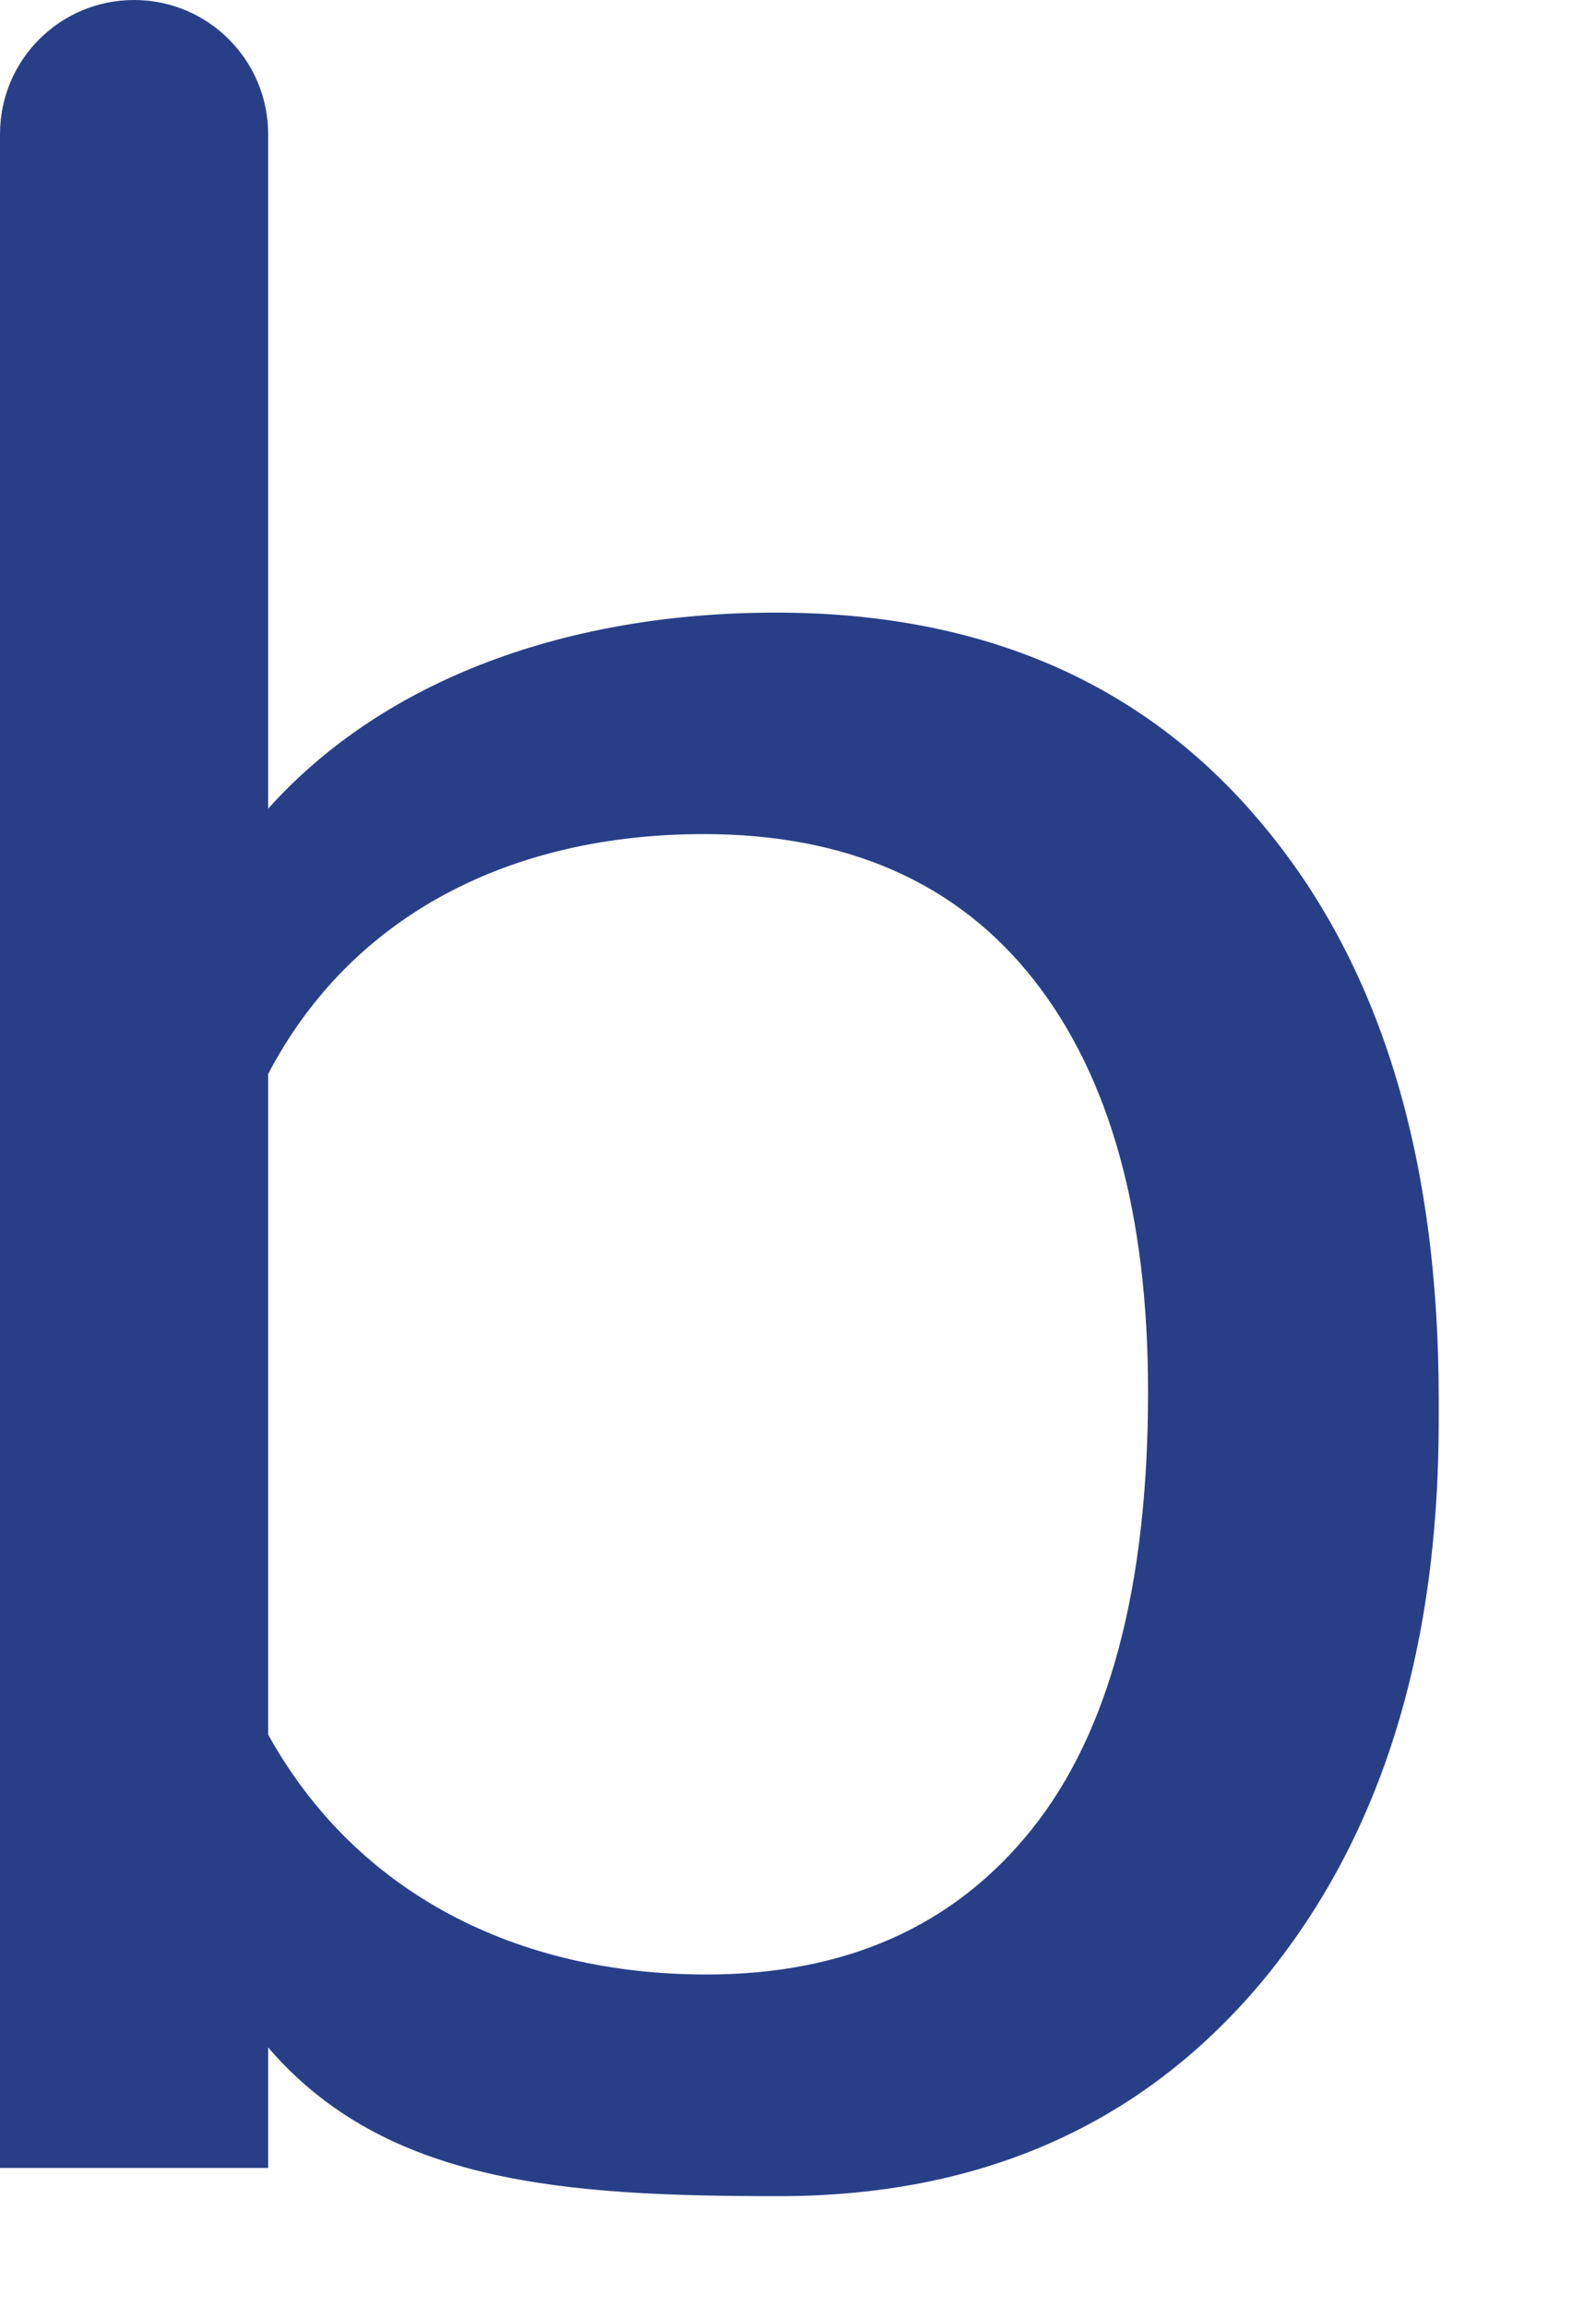
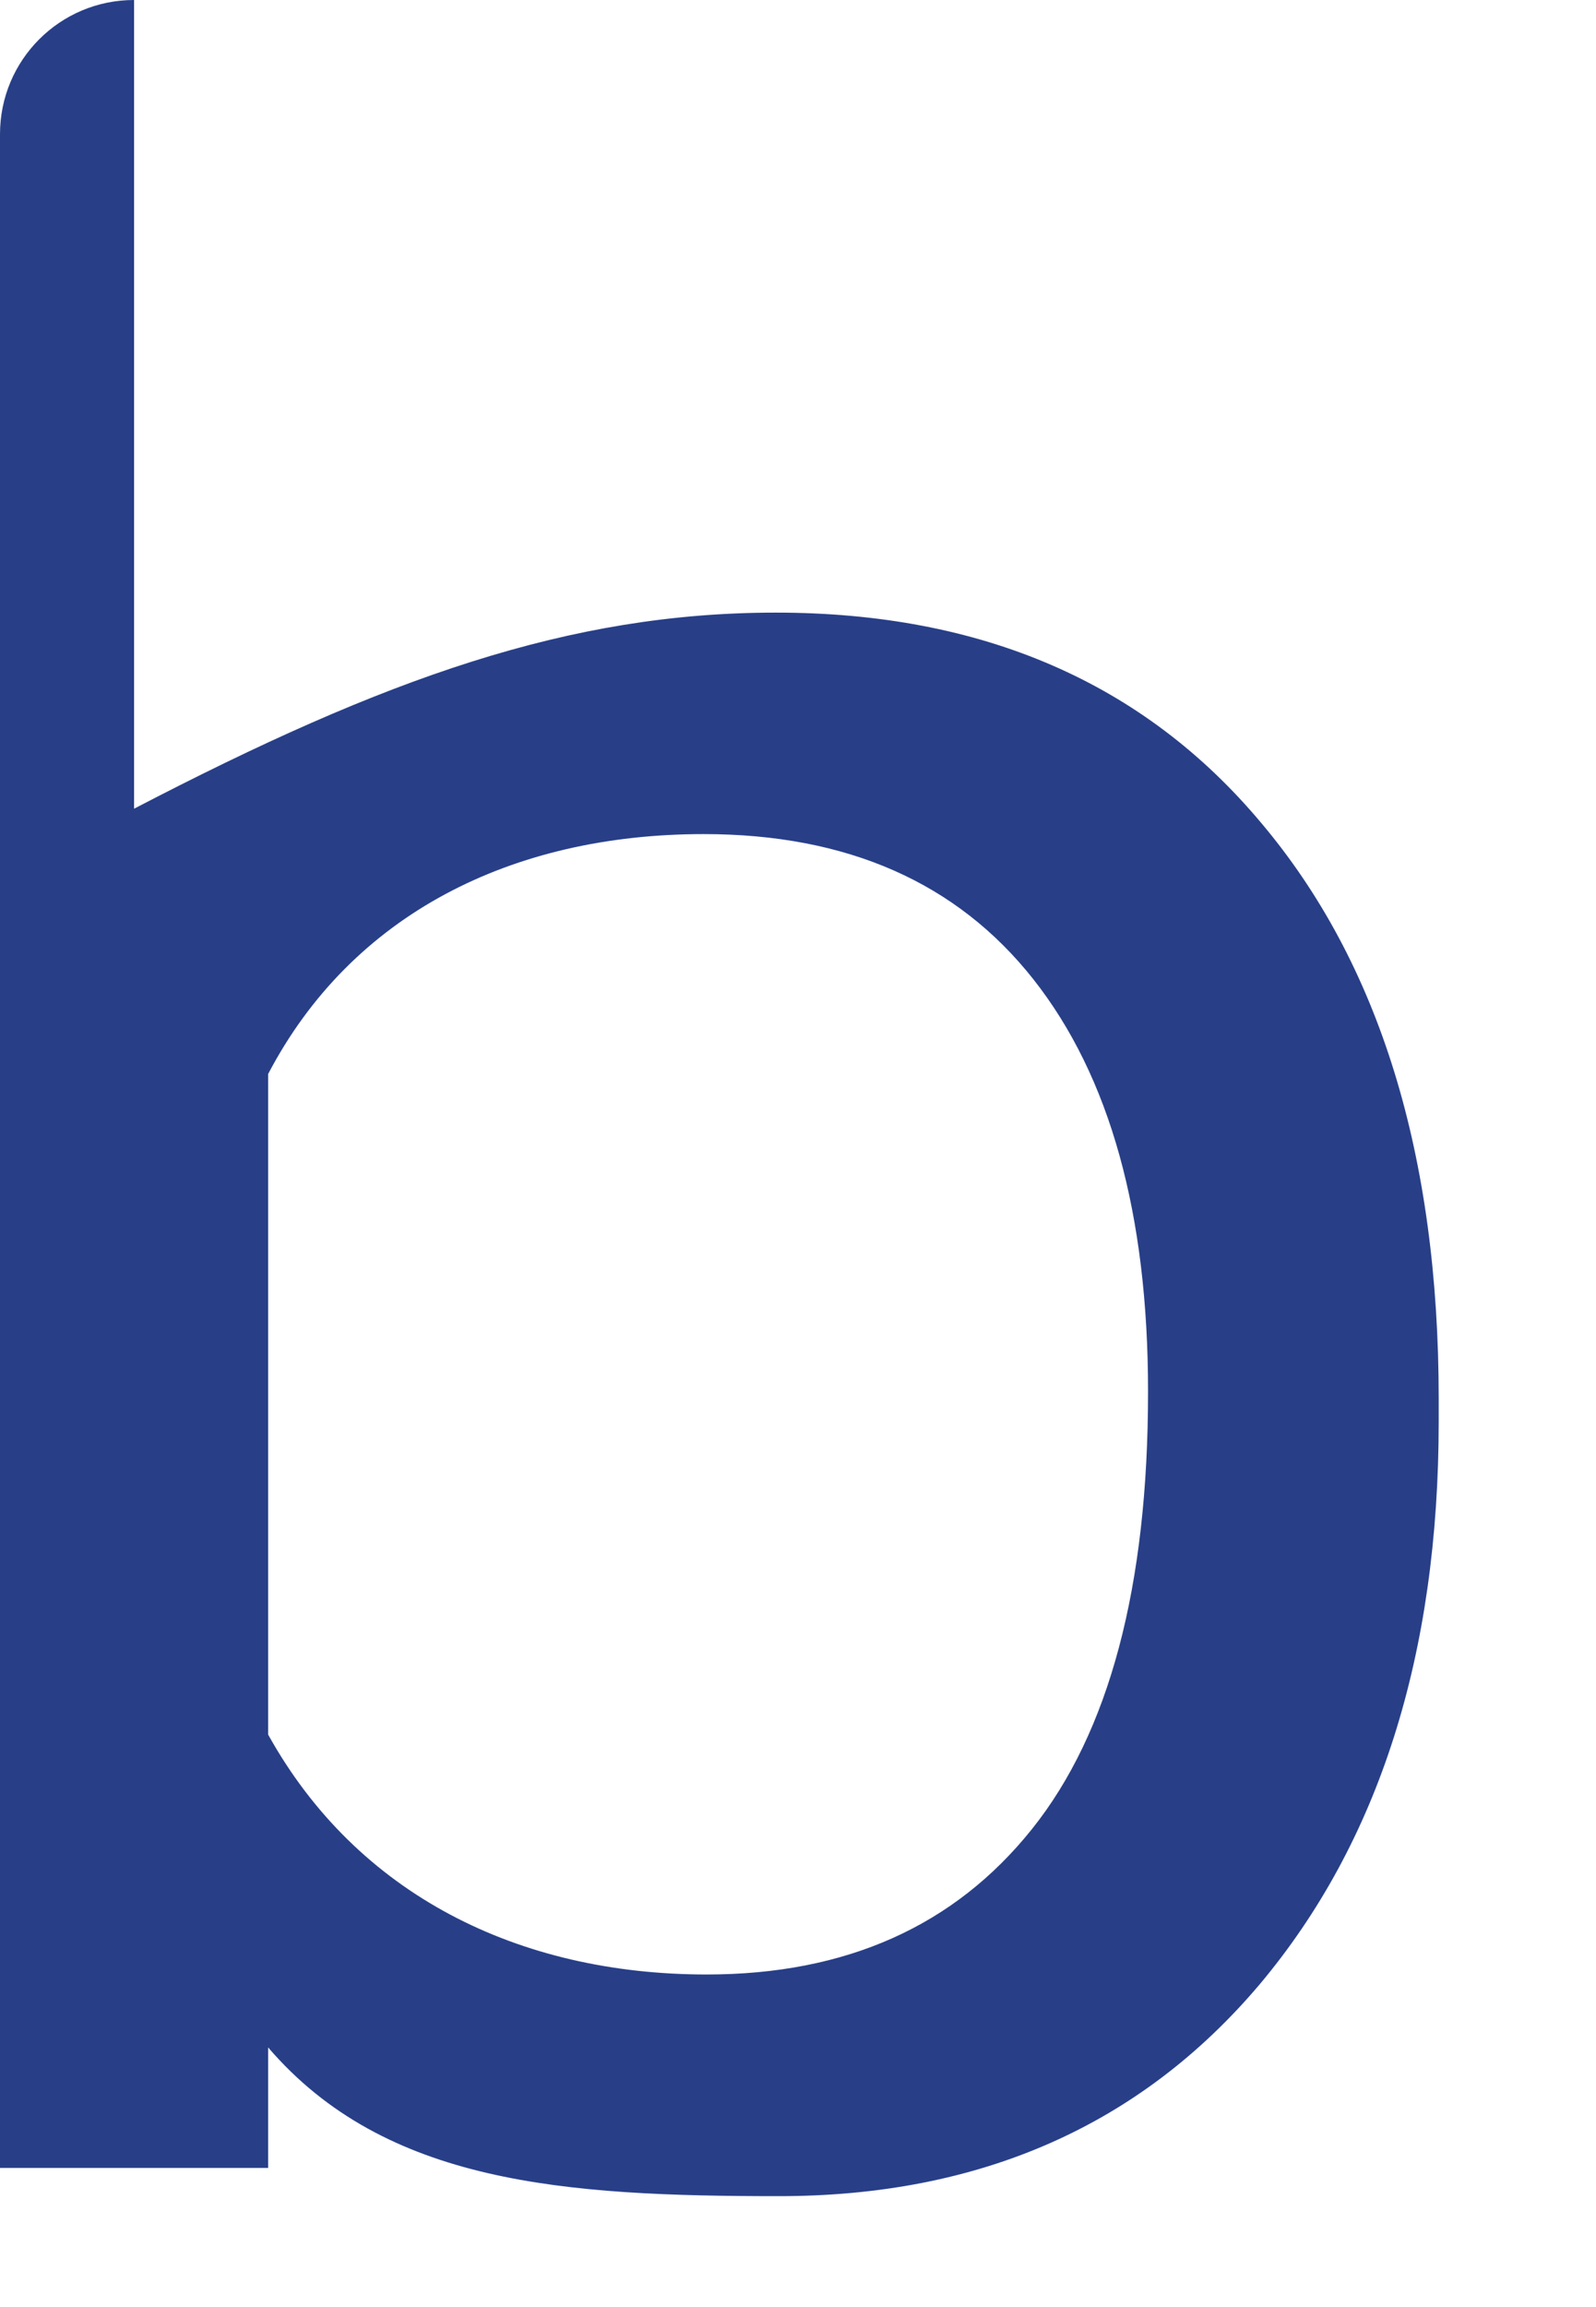
<svg xmlns="http://www.w3.org/2000/svg" fill="none" height="100%" overflow="visible" preserveAspectRatio="none" style="display: block;" viewBox="0 0 9 13" width="100%">
-   <path d="M8.113 8.009C8.113 9.324 7.776 10.381 7.103 11.182C6.43 11.977 5.526 12.375 4.393 12.375C3.182 12.375 2.173 12.306 1.512 11.537V12.216H0V0.756C0 0.338 0.338 0 0.756 0C1.173 0 1.512 0.338 1.512 0.756V4.557C2.173 3.82 3.212 3.452 4.375 3.452C5.538 3.452 6.45 3.847 7.112 4.637C7.779 5.427 8.113 6.508 8.113 7.882V8.009ZM6.474 7.842C6.474 6.84 6.259 6.066 5.828 5.519C5.397 4.973 4.777 4.7 3.968 4.7C2.887 4.7 1.984 5.151 1.512 6.052V9.774C2.013 10.676 2.923 11.126 3.985 11.126C4.771 11.126 5.382 10.853 5.819 10.307C6.256 9.761 6.474 8.939 6.474 7.842Z" fill="#283F88" id="b" />
+   <path d="M8.113 8.009C8.113 9.324 7.776 10.381 7.103 11.182C6.43 11.977 5.526 12.375 4.393 12.375C3.182 12.375 2.173 12.306 1.512 11.537V12.216H0V0.756C0 0.338 0.338 0 0.756 0V4.557C2.173 3.82 3.212 3.452 4.375 3.452C5.538 3.452 6.45 3.847 7.112 4.637C7.779 5.427 8.113 6.508 8.113 7.882V8.009ZM6.474 7.842C6.474 6.84 6.259 6.066 5.828 5.519C5.397 4.973 4.777 4.7 3.968 4.7C2.887 4.7 1.984 5.151 1.512 6.052V9.774C2.013 10.676 2.923 11.126 3.985 11.126C4.771 11.126 5.382 10.853 5.819 10.307C6.256 9.761 6.474 8.939 6.474 7.842Z" fill="#283F88" id="b" />
</svg>